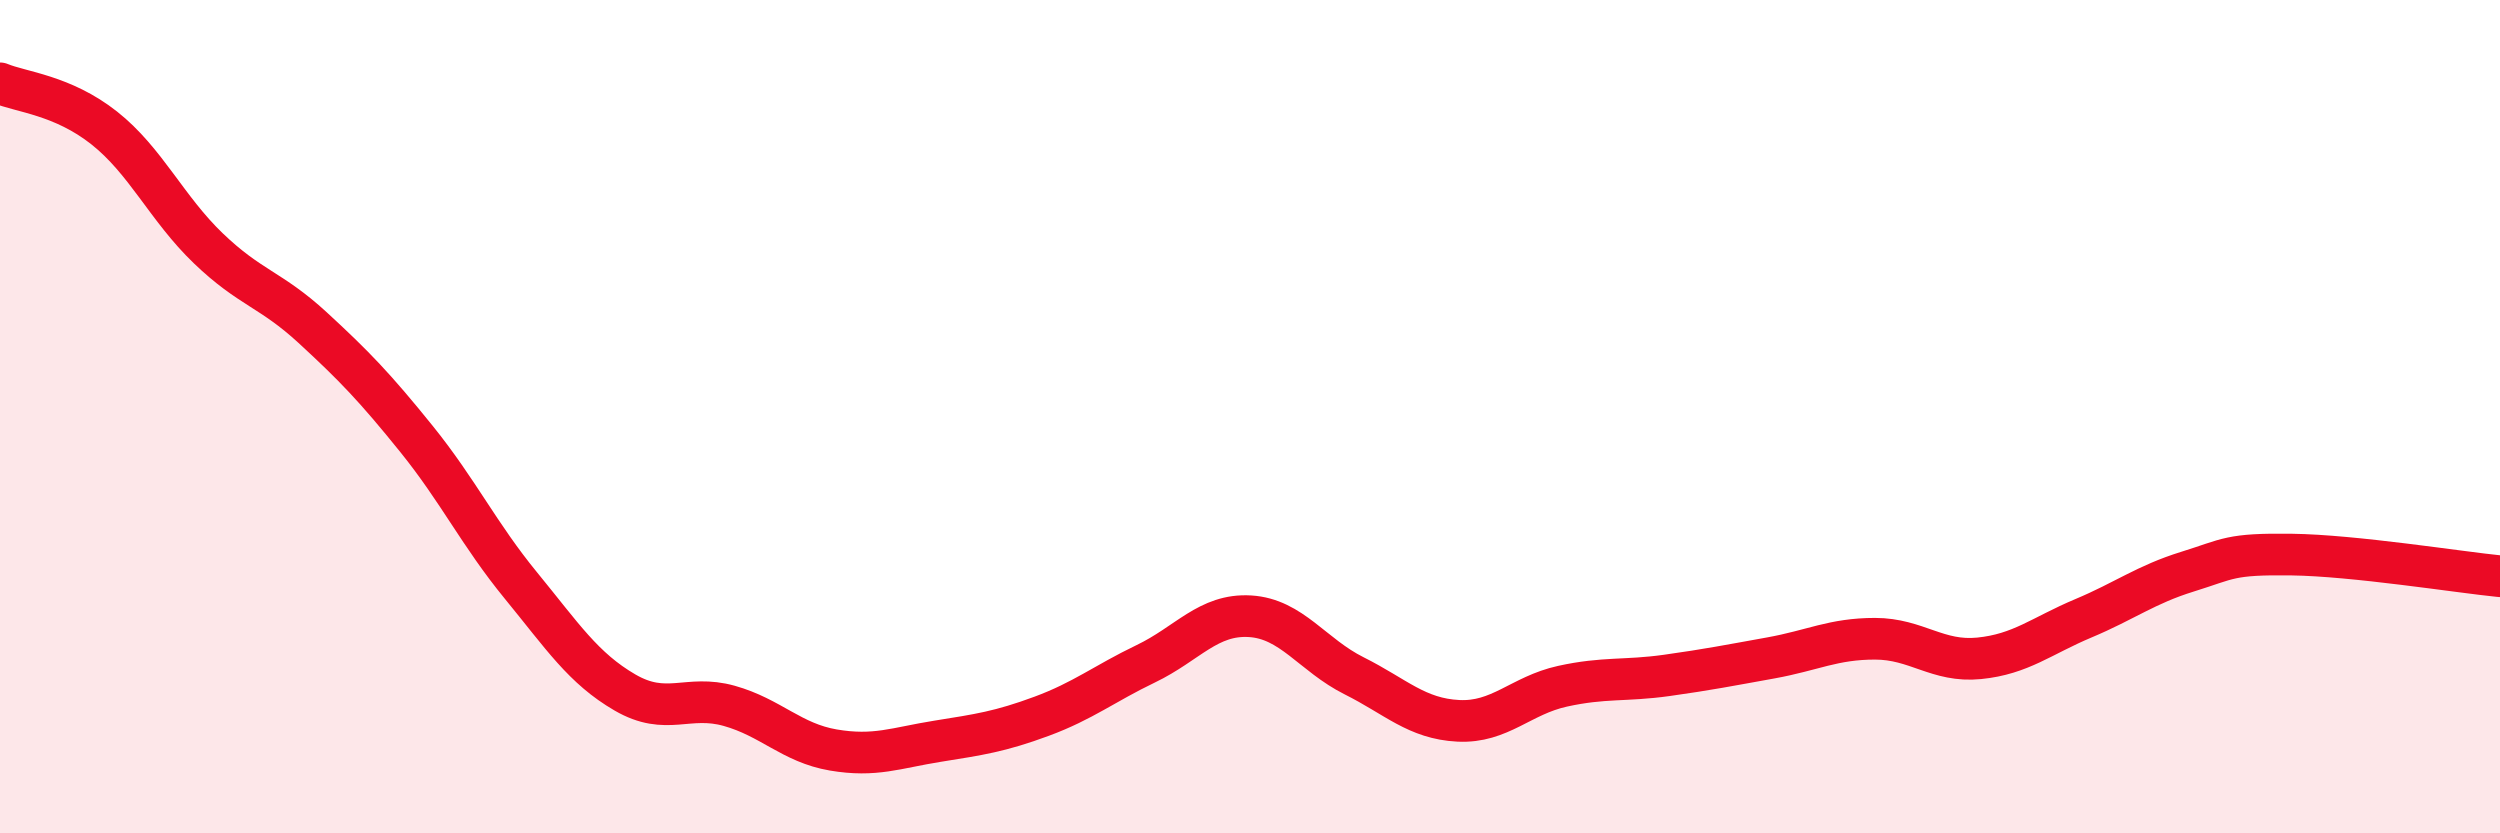
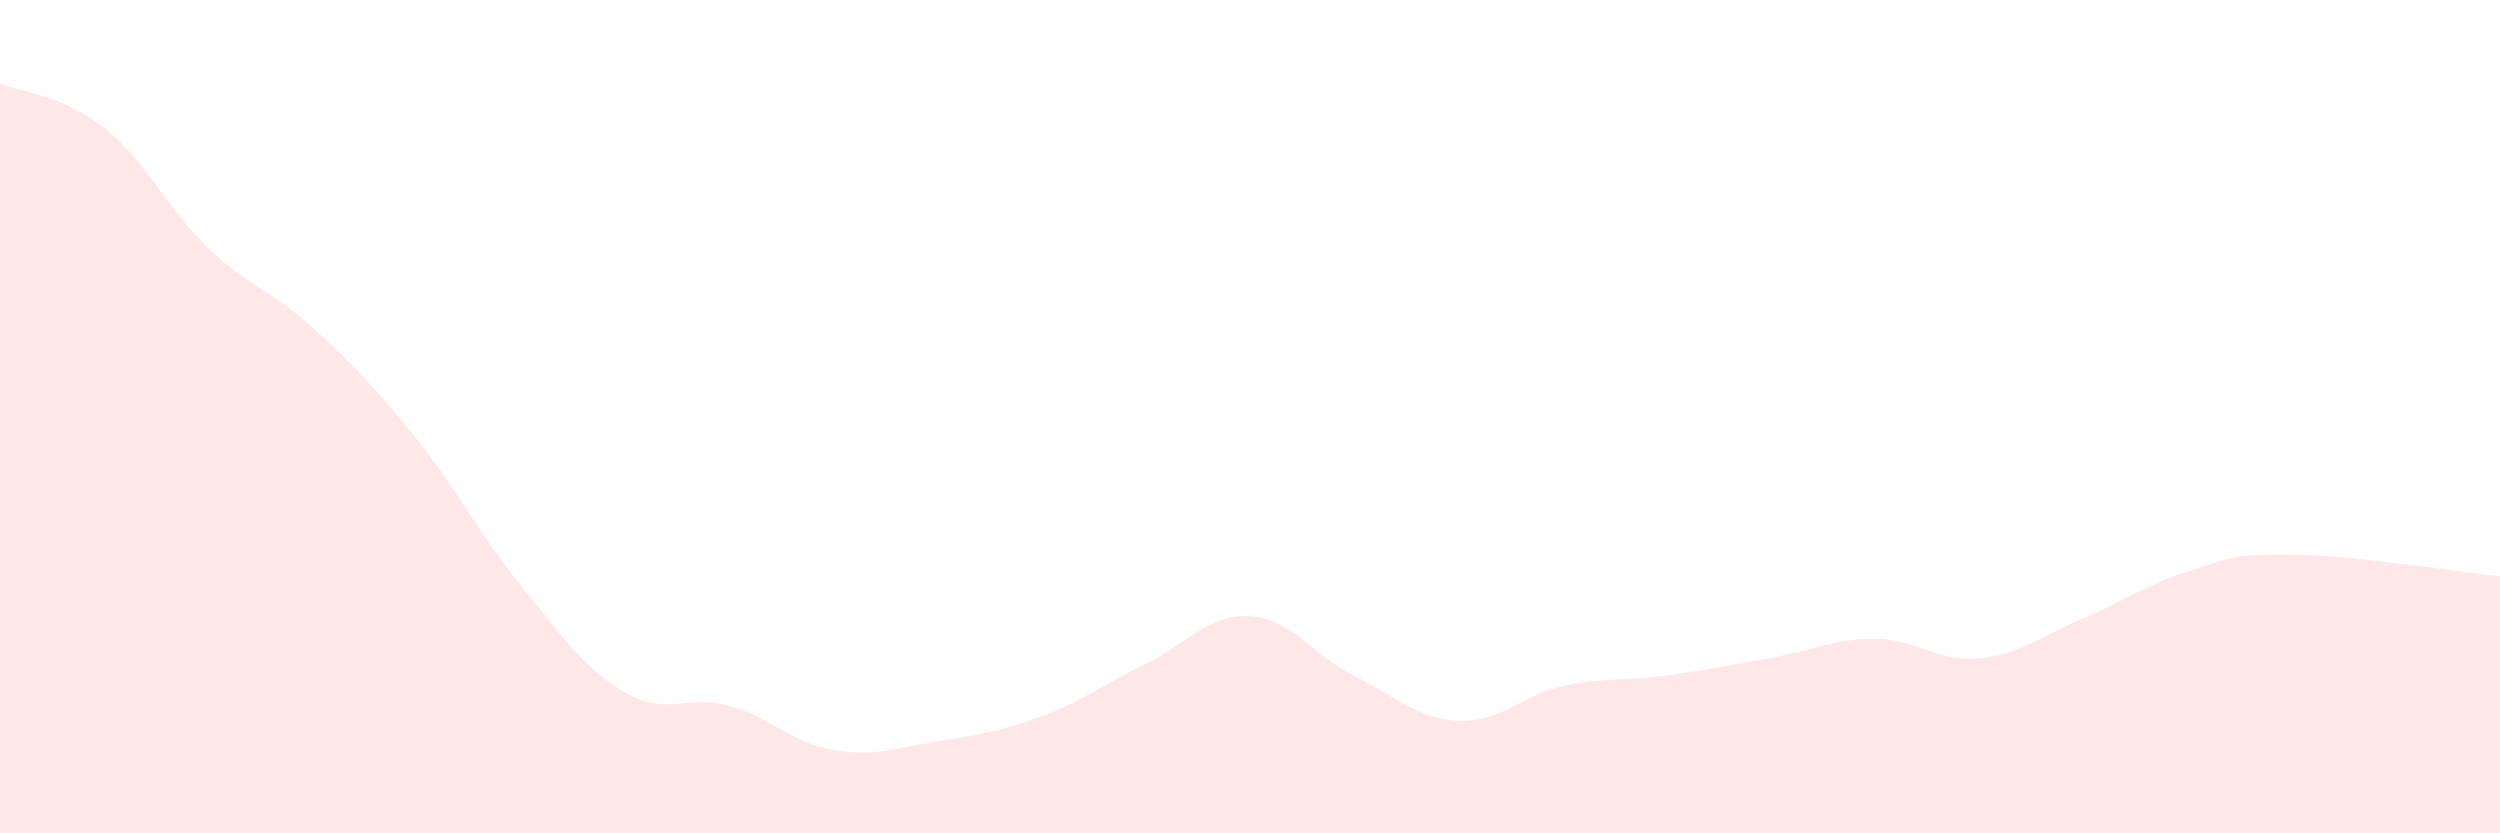
<svg xmlns="http://www.w3.org/2000/svg" width="60" height="20" viewBox="0 0 60 20">
  <path d="M 0,2 C 0.5,2.21 1.5,2.28 2.5,3.07 C 3.5,3.86 4,5 5,5.96 C 6,6.92 6.5,6.94 7.5,7.86 C 8.5,8.78 9,9.3 10,10.54 C 11,11.78 11.5,12.83 12.5,14.05 C 13.5,15.27 14,16.04 15,16.62 C 16,17.2 16.5,16.66 17.5,16.94 C 18.5,17.22 19,17.83 20,18 C 21,18.17 21.5,17.95 22.5,17.79 C 23.5,17.63 24,17.56 25,17.19 C 26,16.82 26.5,16.41 27.5,15.93 C 28.5,15.45 29,14.73 30,14.79 C 31,14.85 31.5,15.72 32.5,16.22 C 33.5,16.72 34,17.25 35,17.3 C 36,17.35 36.5,16.69 37.5,16.47 C 38.5,16.25 39,16.35 40,16.21 C 41,16.07 41.5,15.97 42.5,15.79 C 43.5,15.61 44,15.33 45,15.33 C 46,15.33 46.5,15.9 47.5,15.8 C 48.5,15.7 49,15.26 50,14.84 C 51,14.42 51.5,14.03 52.5,13.72 C 53.5,13.41 53.5,13.29 55,13.31 C 56.5,13.33 59,13.73 60,13.83L60 20L0 20Z" fill="#EB0A25" opacity="0.1" stroke-linecap="round" stroke-linejoin="round" />
-   <path d="M 0,2 C 0.5,2.21 1.5,2.28 2.5,3.07 C 3.5,3.86 4,5 5,5.96 C 6,6.92 6.5,6.94 7.5,7.86 C 8.5,8.78 9,9.3 10,10.54 C 11,11.78 11.5,12.83 12.5,14.05 C 13.5,15.27 14,16.04 15,16.62 C 16,17.2 16.5,16.66 17.5,16.94 C 18.5,17.22 19,17.83 20,18 C 21,18.17 21.5,17.95 22.5,17.79 C 23.5,17.63 24,17.56 25,17.19 C 26,16.82 26.5,16.41 27.5,15.93 C 28.5,15.45 29,14.73 30,14.79 C 31,14.85 31.5,15.72 32.5,16.22 C 33.5,16.72 34,17.25 35,17.3 C 36,17.35 36.5,16.69 37.5,16.47 C 38.5,16.25 39,16.35 40,16.21 C 41,16.07 41.5,15.97 42.5,15.79 C 43.5,15.61 44,15.33 45,15.33 C 46,15.33 46.5,15.9 47.5,15.8 C 48.5,15.7 49,15.26 50,14.84 C 51,14.42 51.5,14.03 52.5,13.72 C 53.5,13.41 53.5,13.29 55,13.31 C 56.5,13.33 59,13.73 60,13.83" stroke="#EB0A25" stroke-width="1" fill="none" stroke-linecap="round" stroke-linejoin="round" />
</svg>